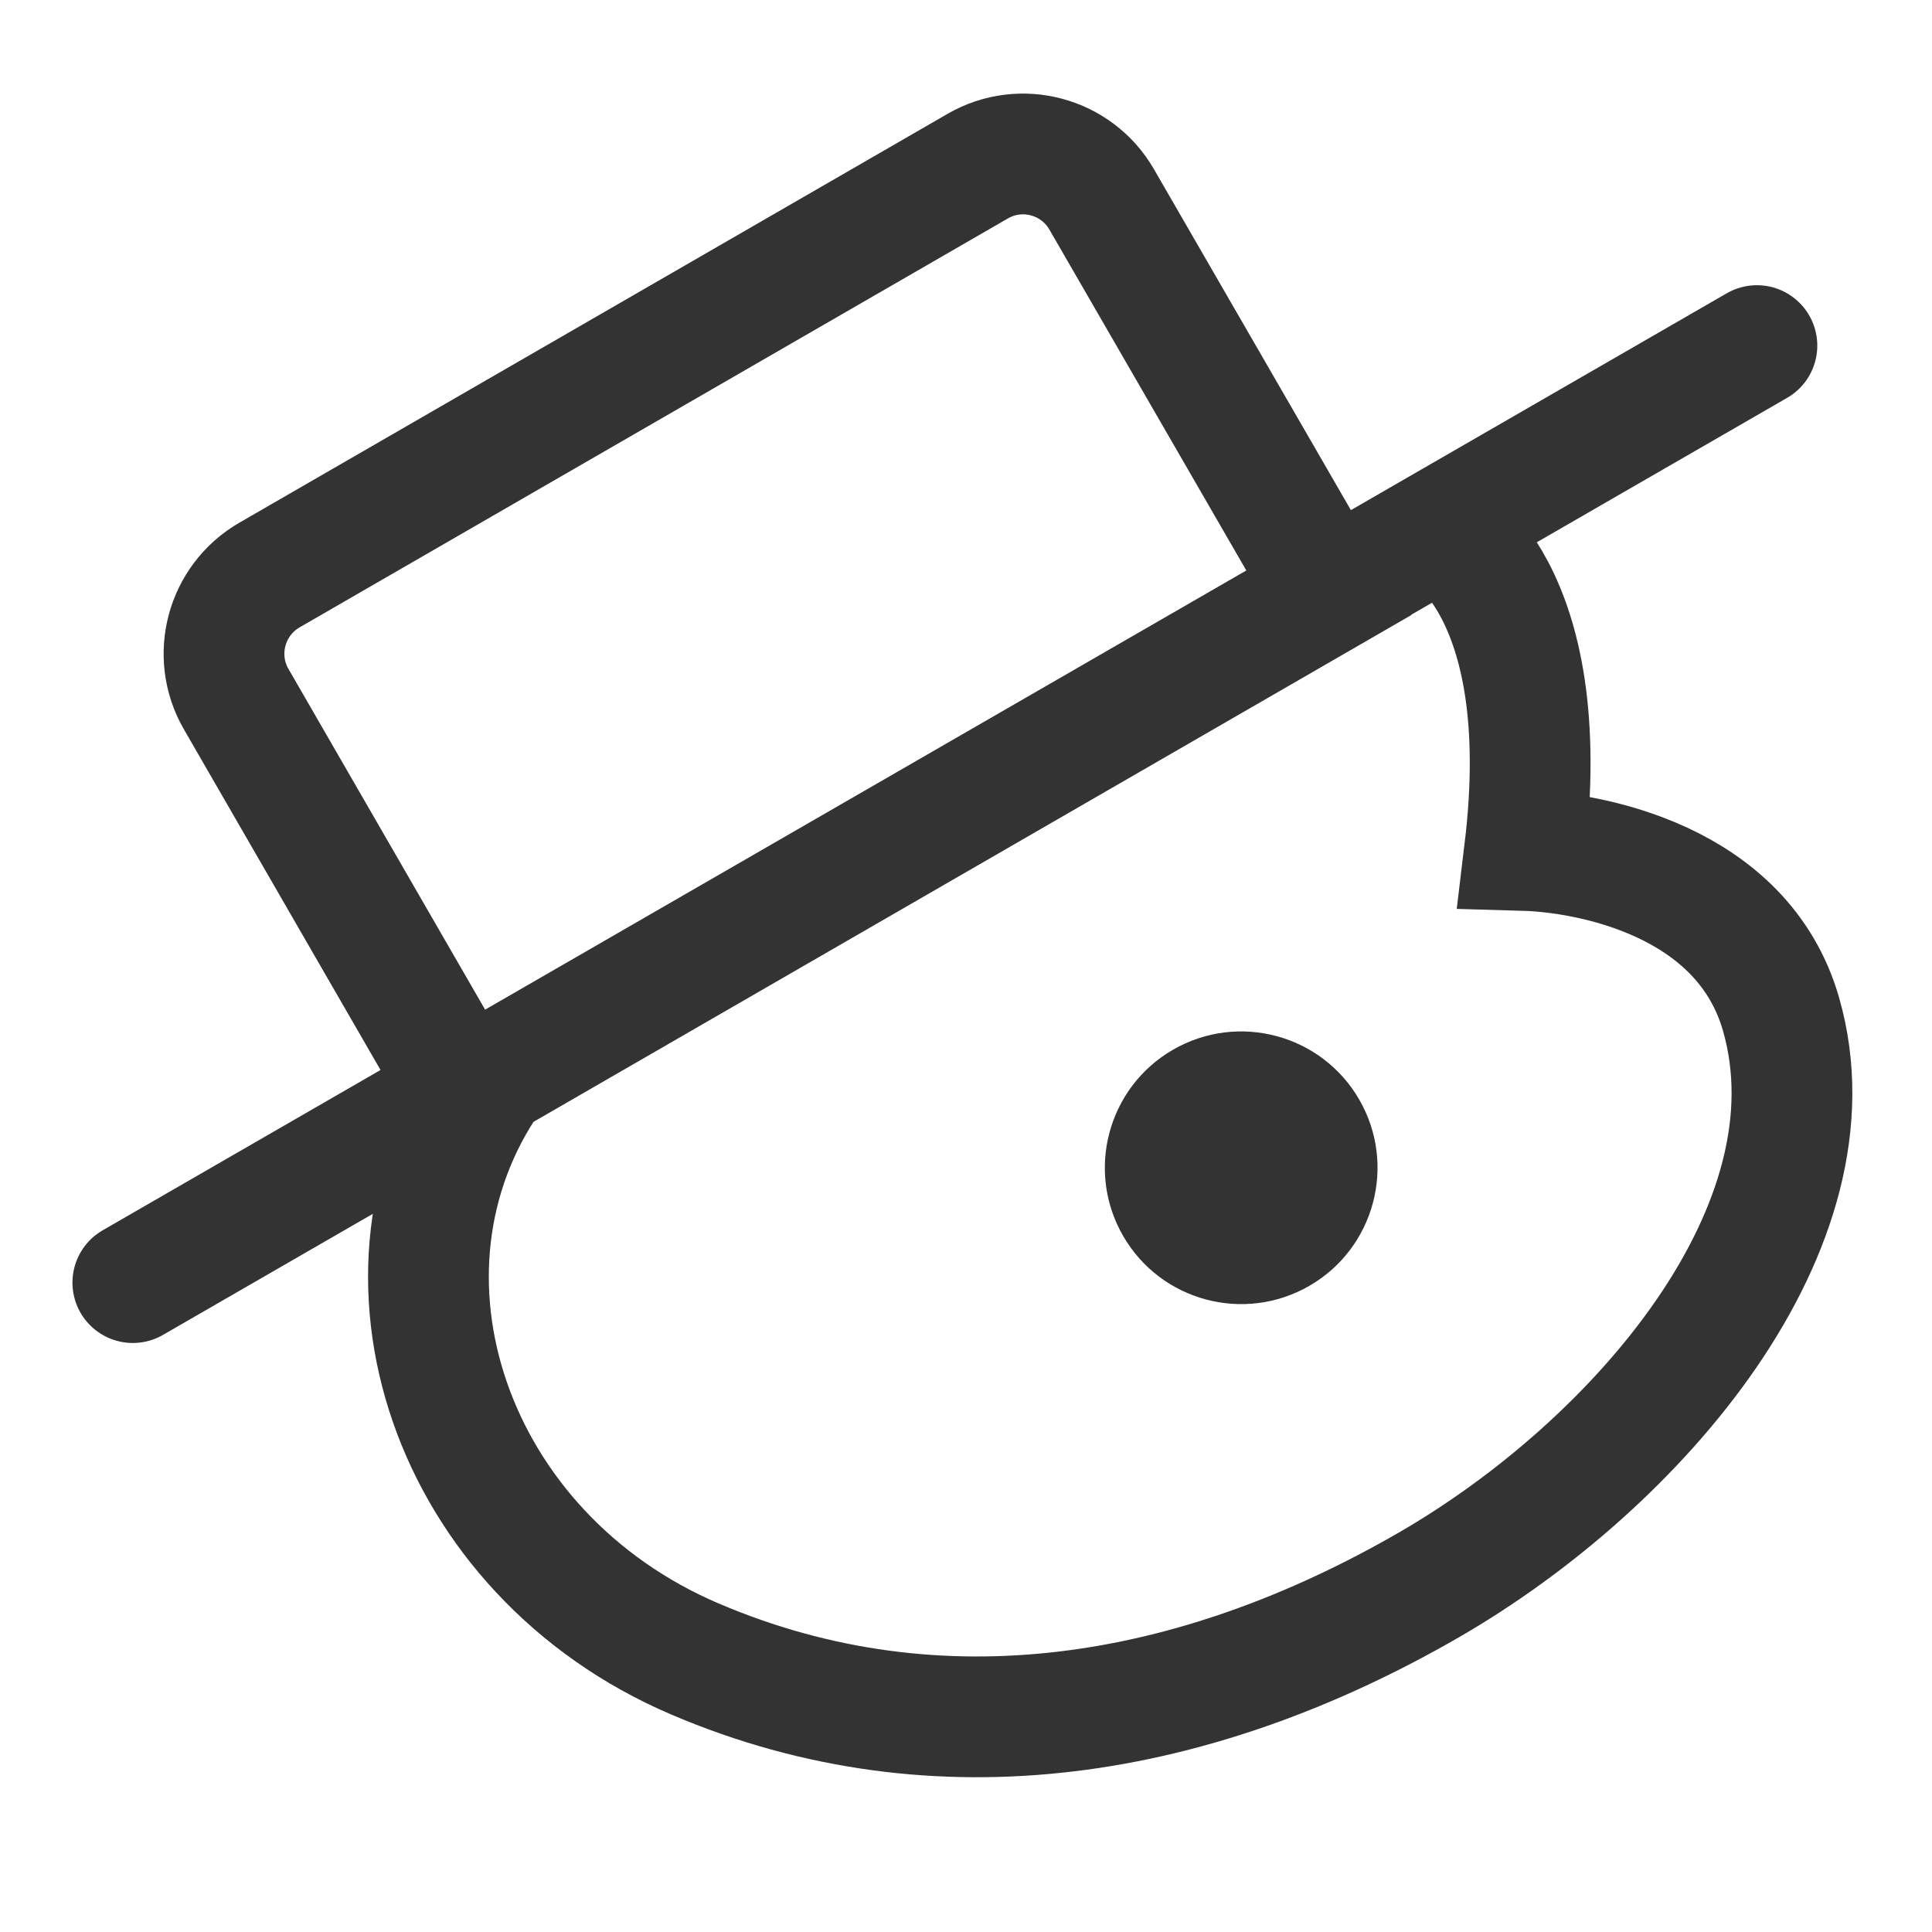
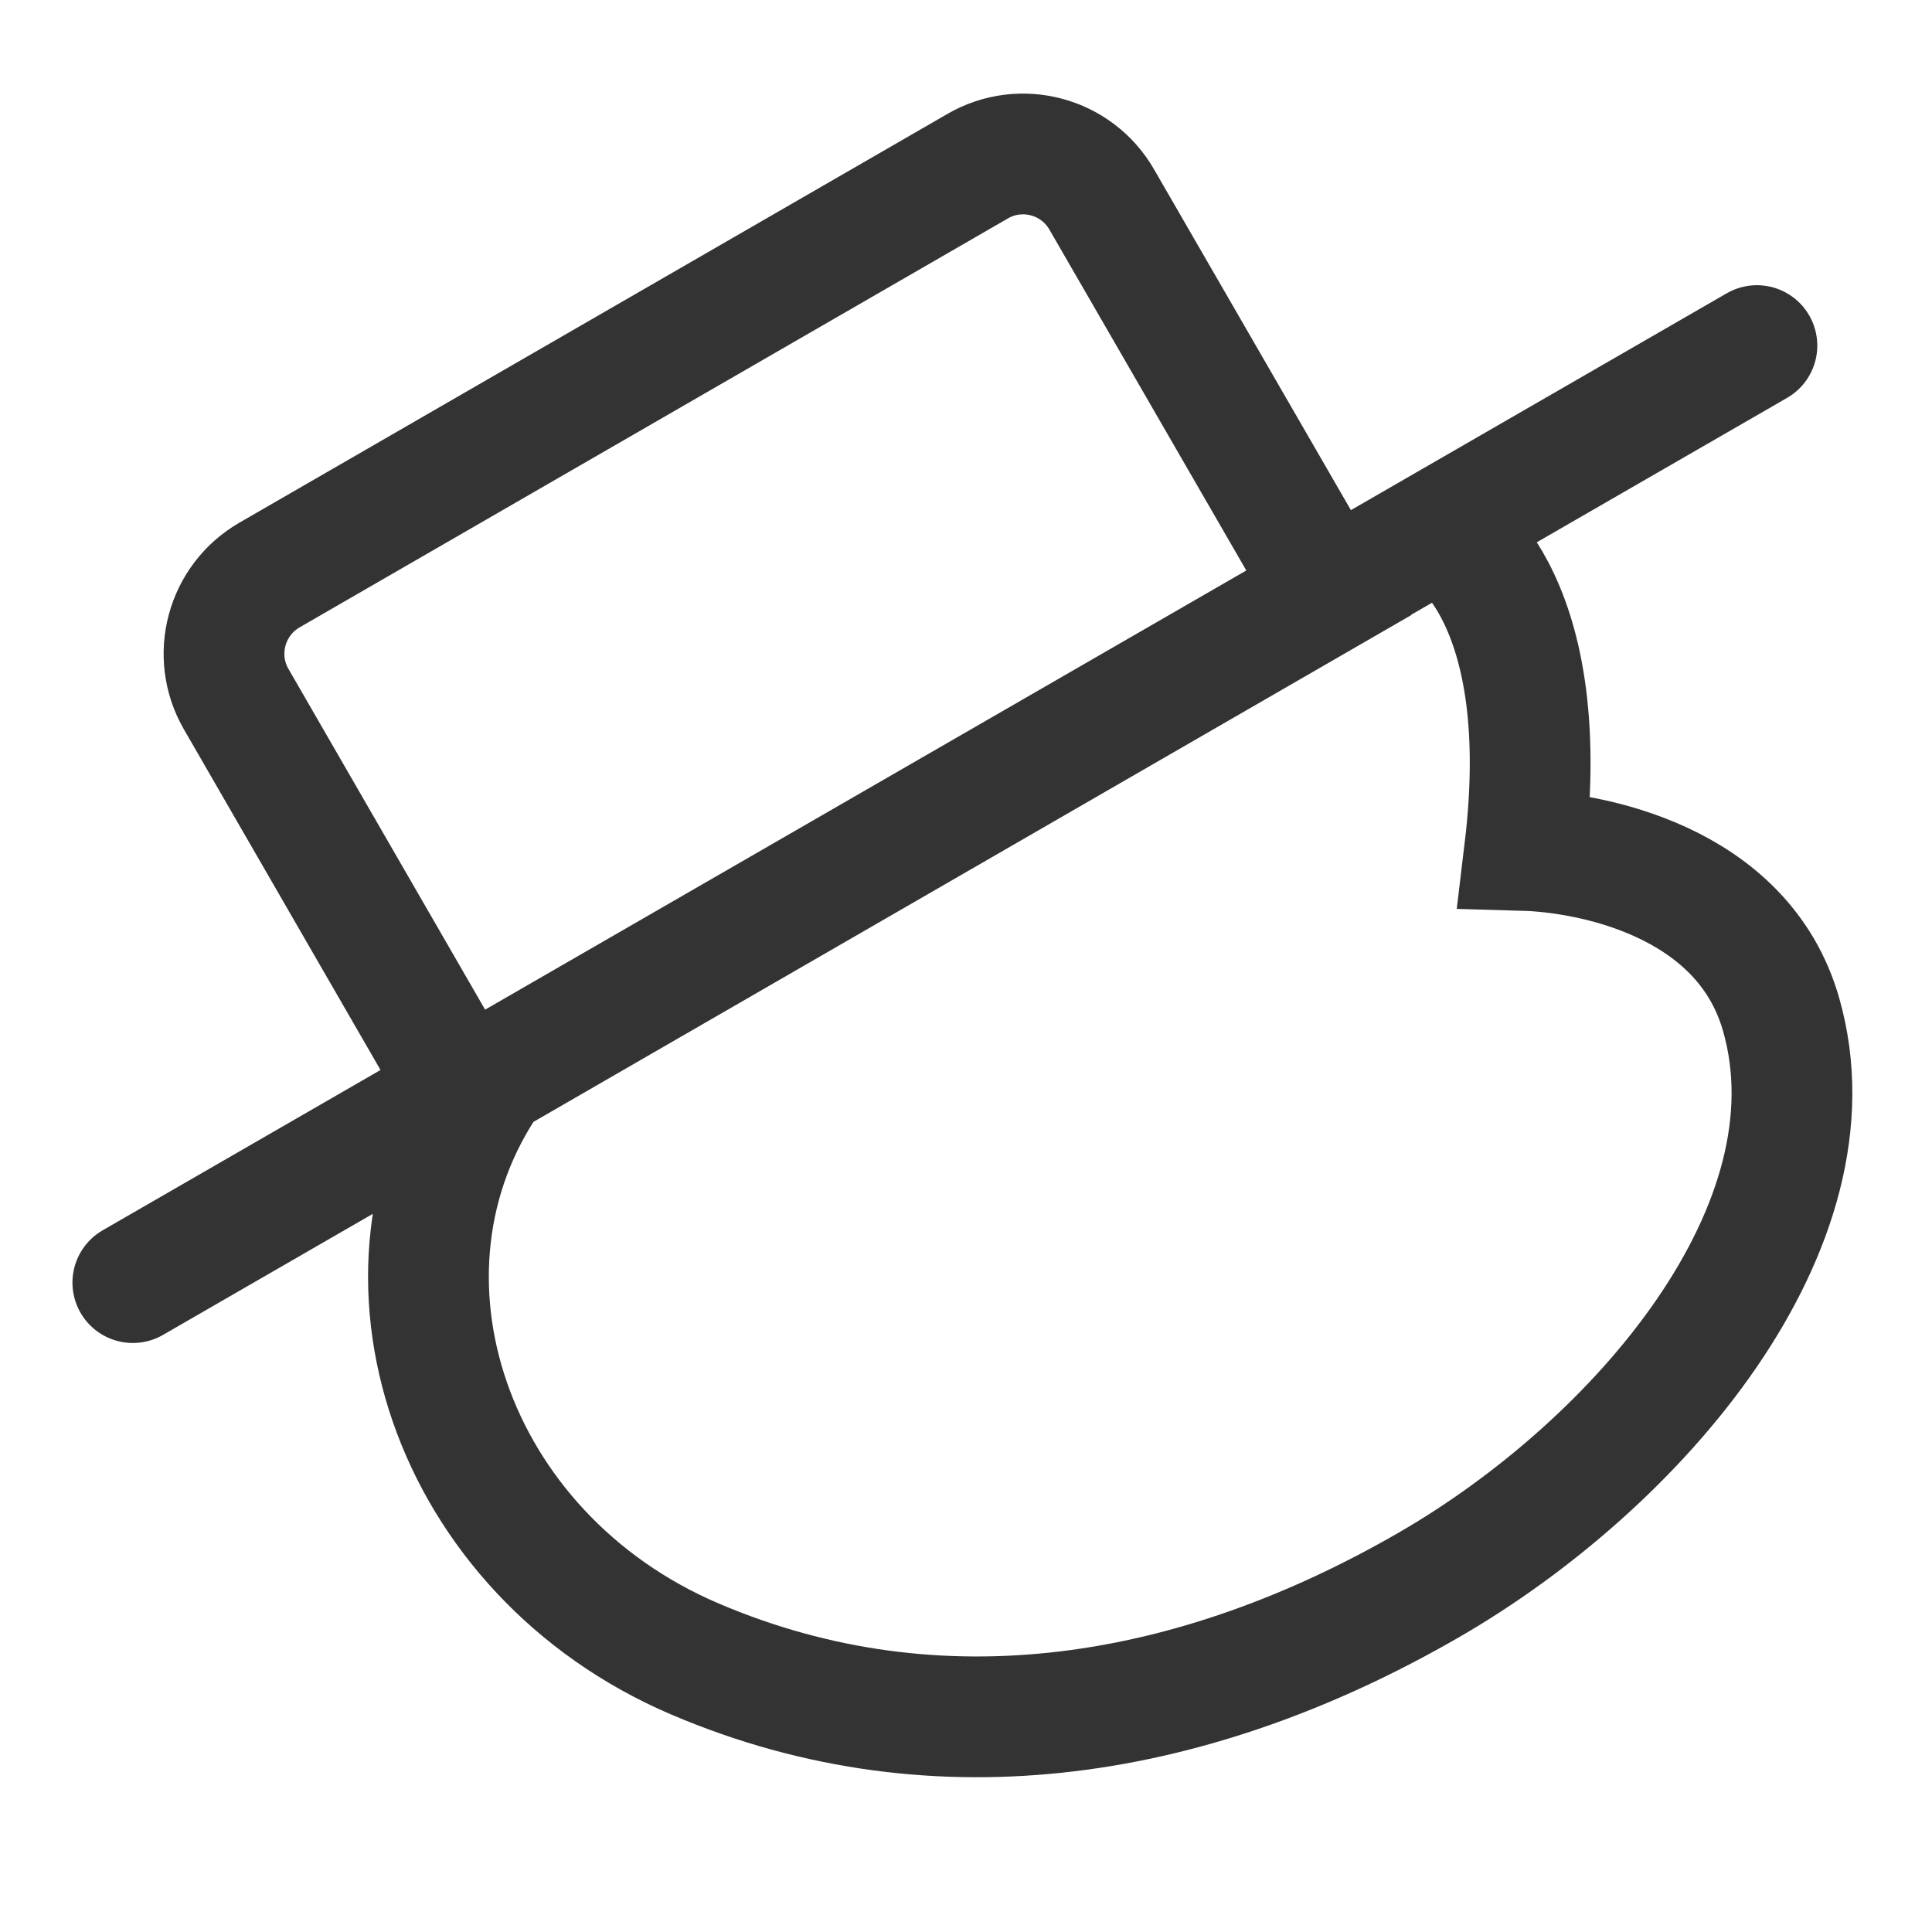
<svg xmlns="http://www.w3.org/2000/svg" width="16" height="16" viewBox="0 0 16 16" fill="none">
-   <circle cx="10.279" cy="9.671" r="1.129" transform="rotate(-30 10.279 9.671)" fill="#333333" />
  <path d="M4.063 8.922C2.94 10.536 3.721 12.87 5.755 13.739C7.788 14.607 9.916 14.232 11.831 13.127C13.575 12.12 15.252 10.153 14.75 8.4C14.43 7.282 13.145 7.058 12.626 7.043C12.89 4.848 11.935 4.378 11.935 4.378M1.1 10.622L14.55 2.862M11.006 4.91L9.124 1.652C8.917 1.292 8.456 1.168 8.097 1.376L2.232 4.762C1.872 4.97 1.748 5.43 1.956 5.79L3.837 9.049L11.006 4.91Z" stroke="#333333" stroke-width="1" stroke-linecap="round" />
</svg>